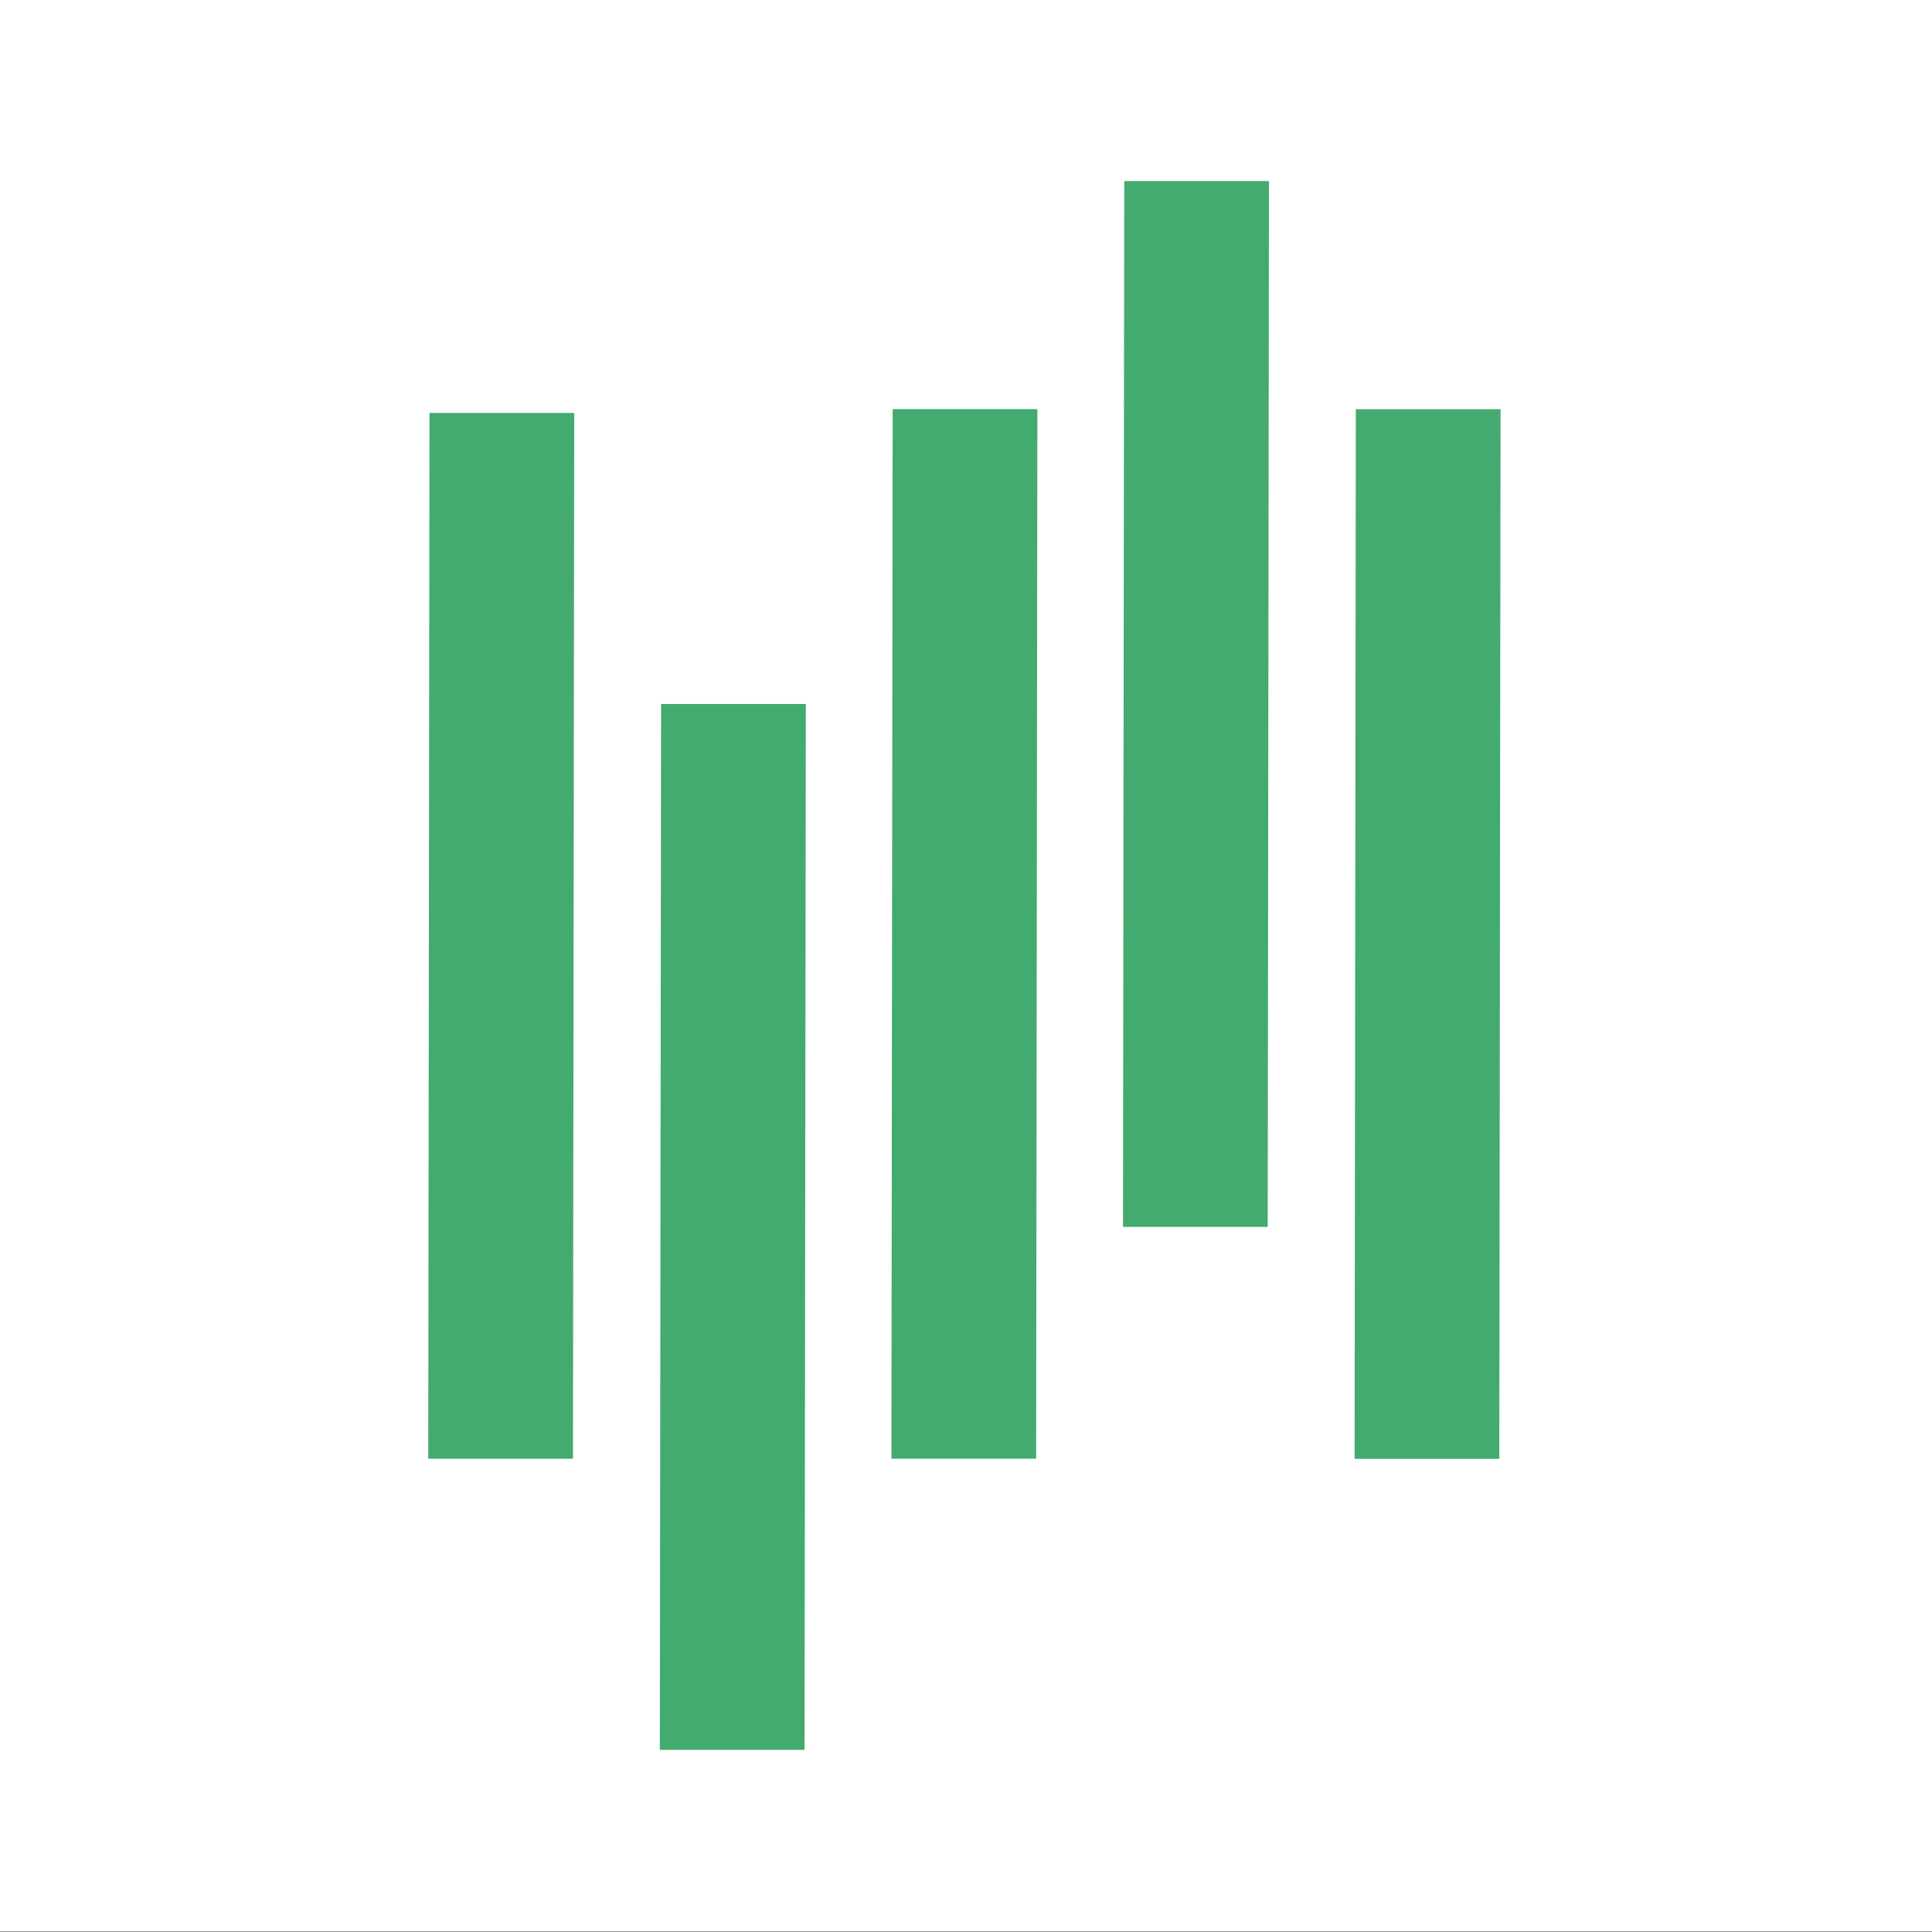
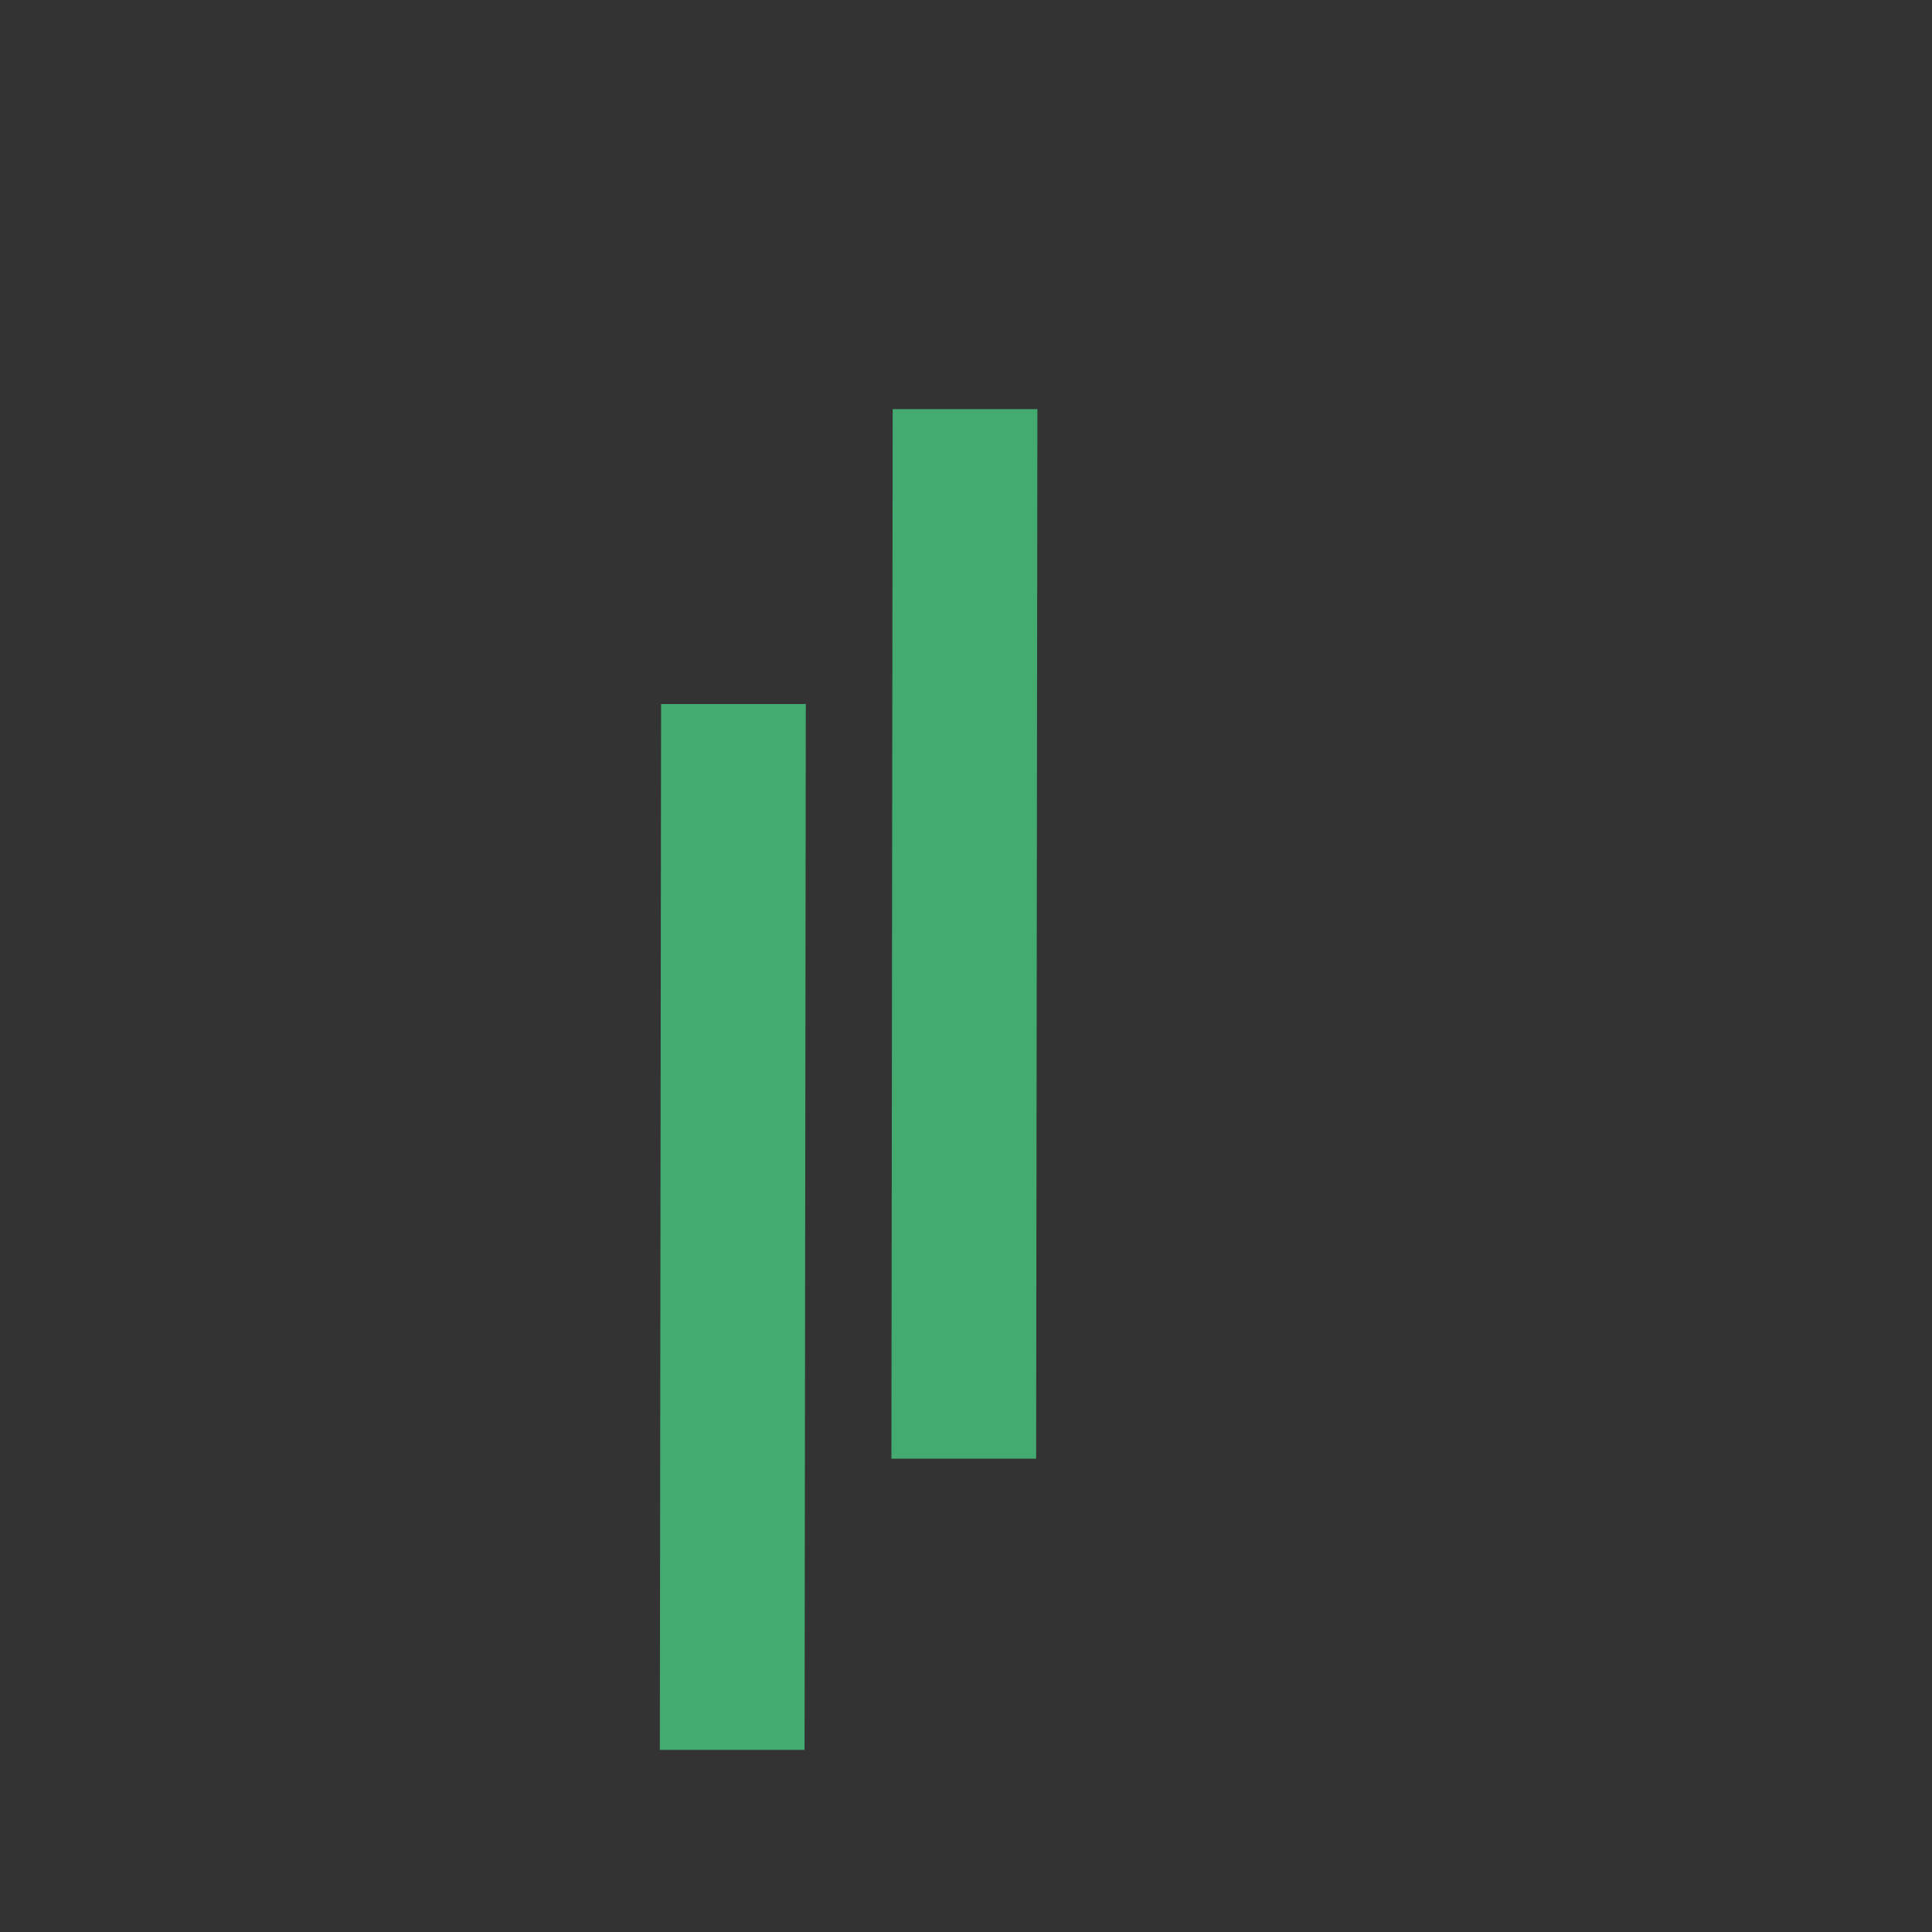
<svg xmlns="http://www.w3.org/2000/svg" width="100%" height="100%" viewBox="0 0 512 512" version="1.1" xml:space="preserve" style="fill-rule:evenodd;clip-rule:evenodd;stroke-linejoin:round;stroke-miterlimit:2;">
  <rect x="0" y="0" width="512" height="512" fill="#333333" stroke="none" />
  <g transform="matrix(1.043,0,0,1.13,0,0)">
-     <rect x="0" y="0" width="491" height="453" style="fill:white;" />
-   </g>
+     </g>
  <g transform="matrix(1.619,0,0,1.619,24.483,-269.907)">
    <g transform="matrix(-0.001,0.831,0.206,0,19.208,221.292)">
      <rect x="73" y="359" width="206" height="115" style="fill:rgb(67,171,111);" />
    </g>
    <g transform="matrix(-0.001,0.831,0.206,0,-18.699,173.638)">
-       <rect x="73" y="359" width="206" height="115" style="fill:rgb(67,171,111);" />
-     </g>
+       </g>
    <g transform="matrix(-0.001,0.834,0.206,0,57.116,172.798)">
      <rect x="73" y="359" width="206" height="115" style="fill:rgb(67,171,111);" />
    </g>
    <g transform="matrix(-0.001,0.831,0.206,0,95.022,135.692)">
-       <rect x="73" y="359" width="206" height="115" style="fill:rgb(67,171,111);" />
-     </g>
+       </g>
    <g transform="matrix(-0.001,0.834,0.206,0,132.93,172.819)">
-       <rect x="73" y="359" width="206" height="115" style="fill:rgb(67,171,111);" />
-     </g>
+       </g>
  </g>
</svg>